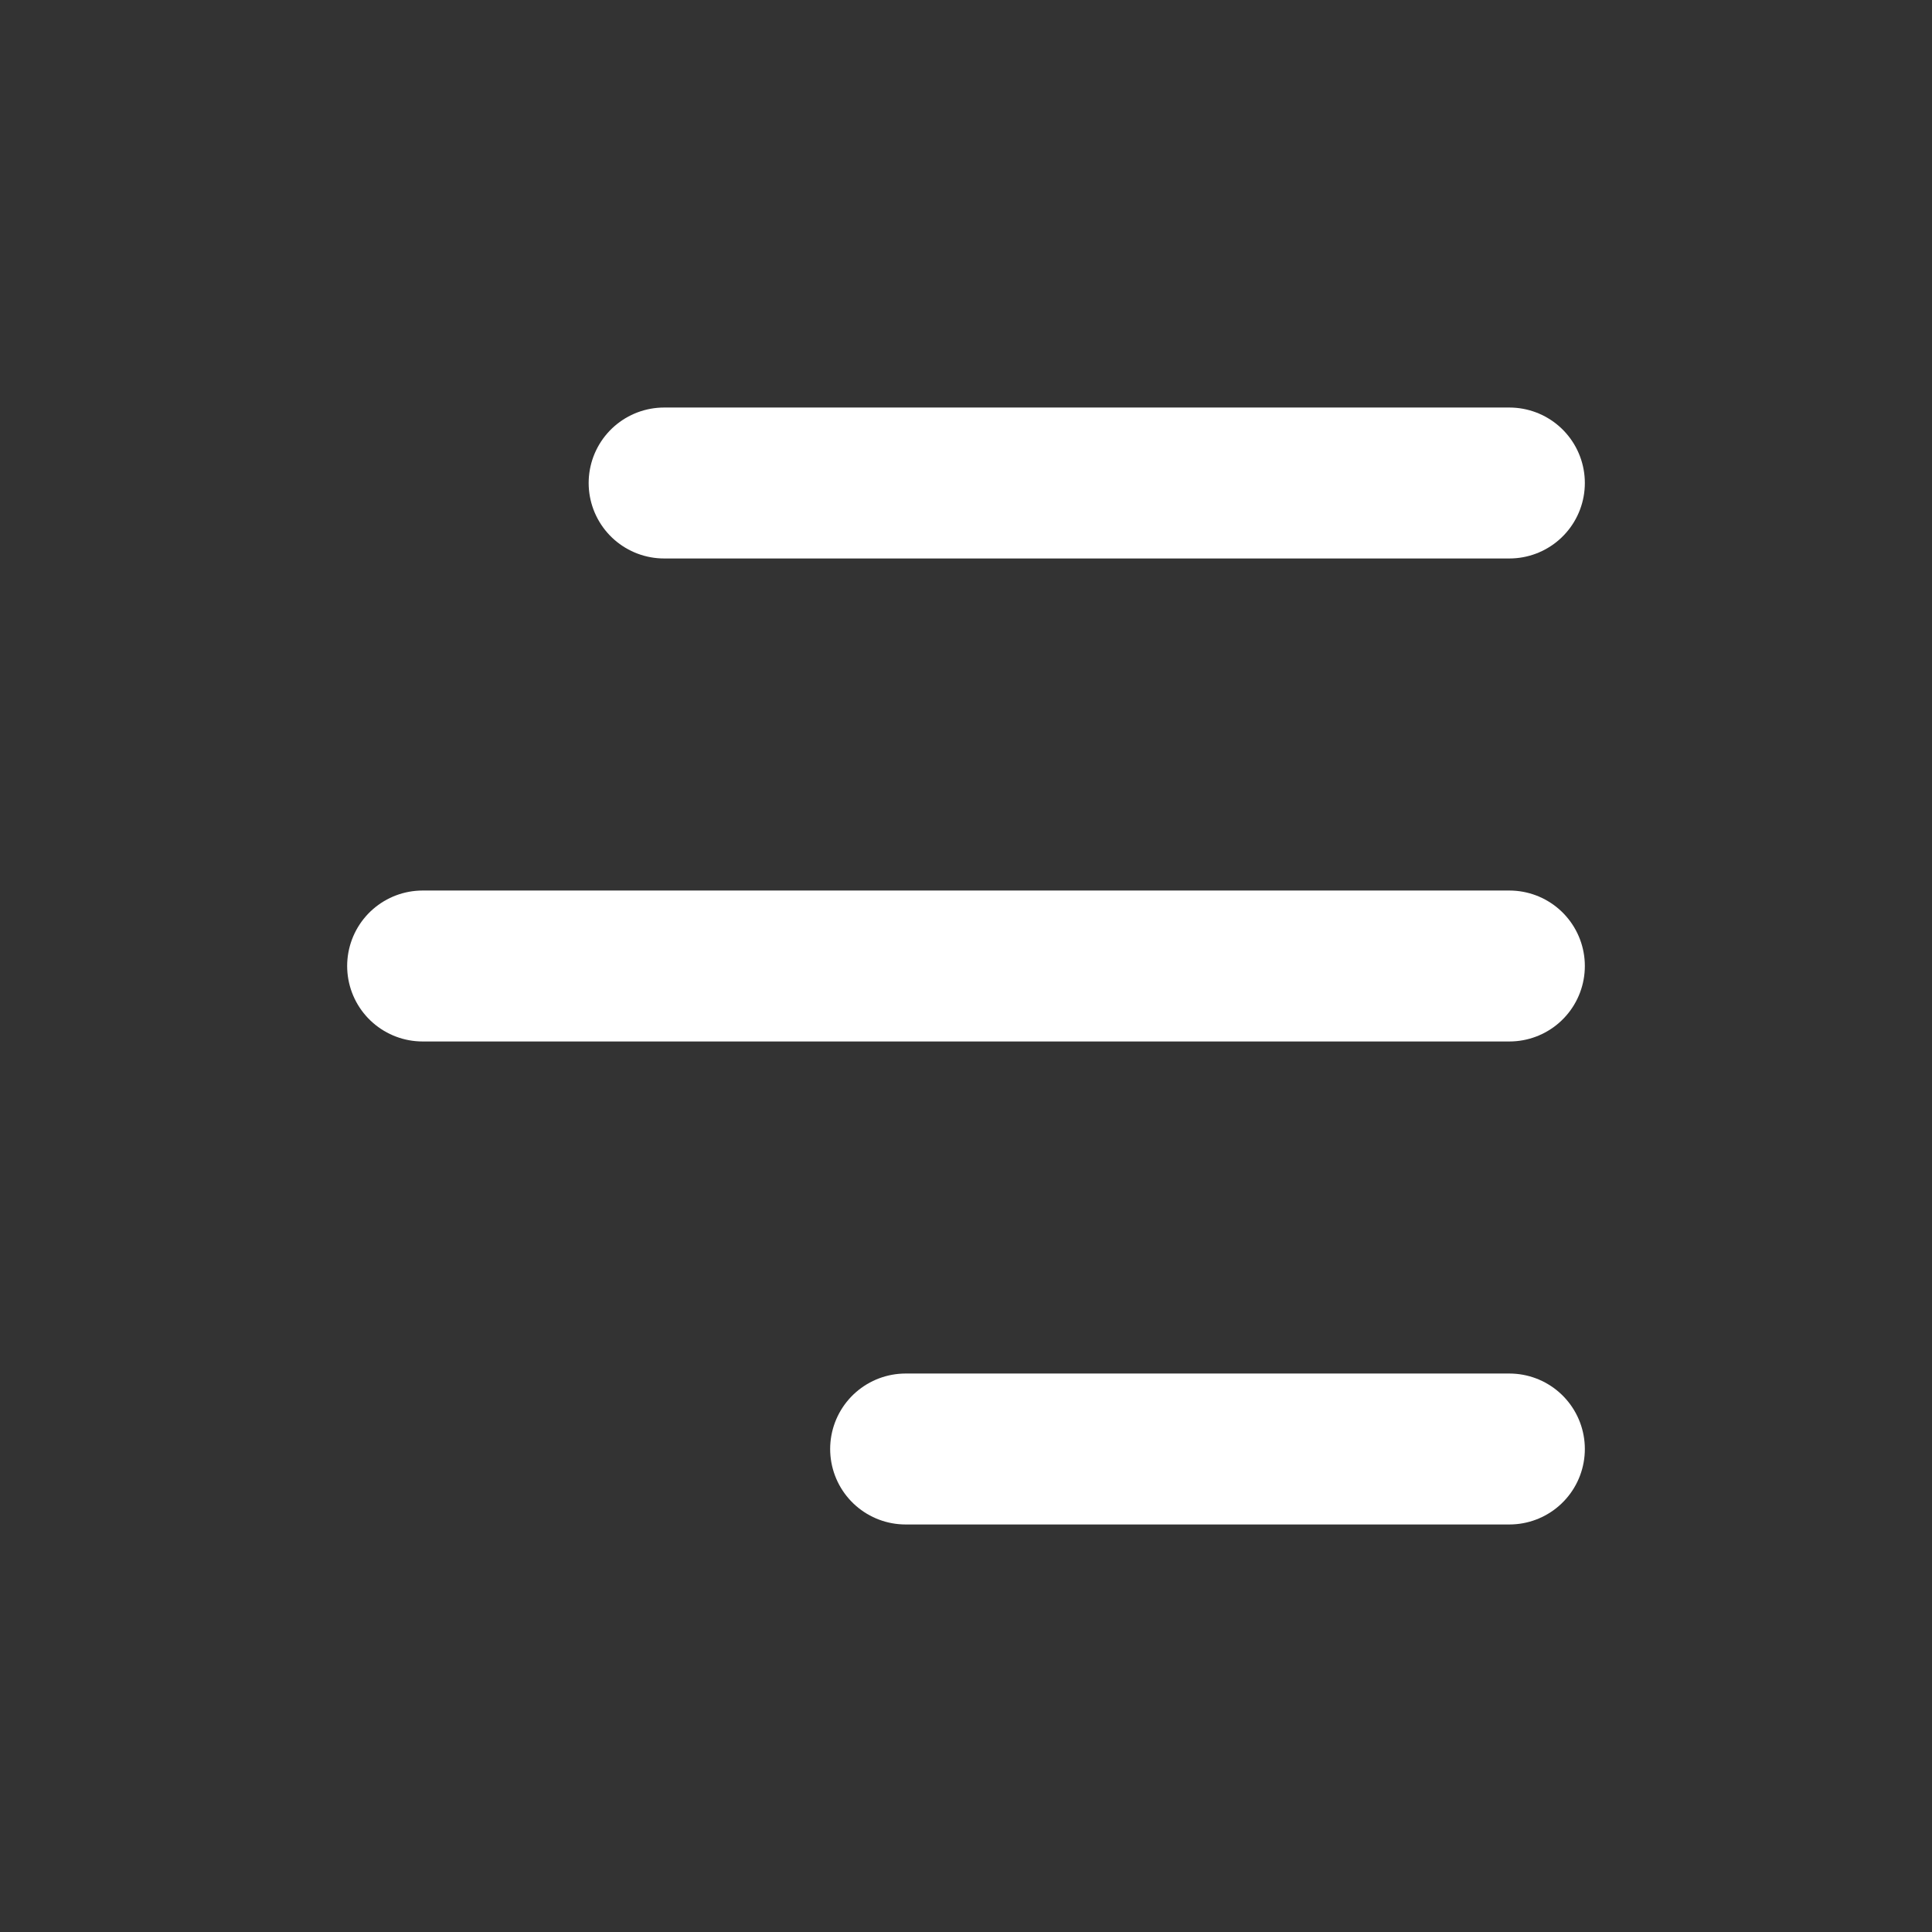
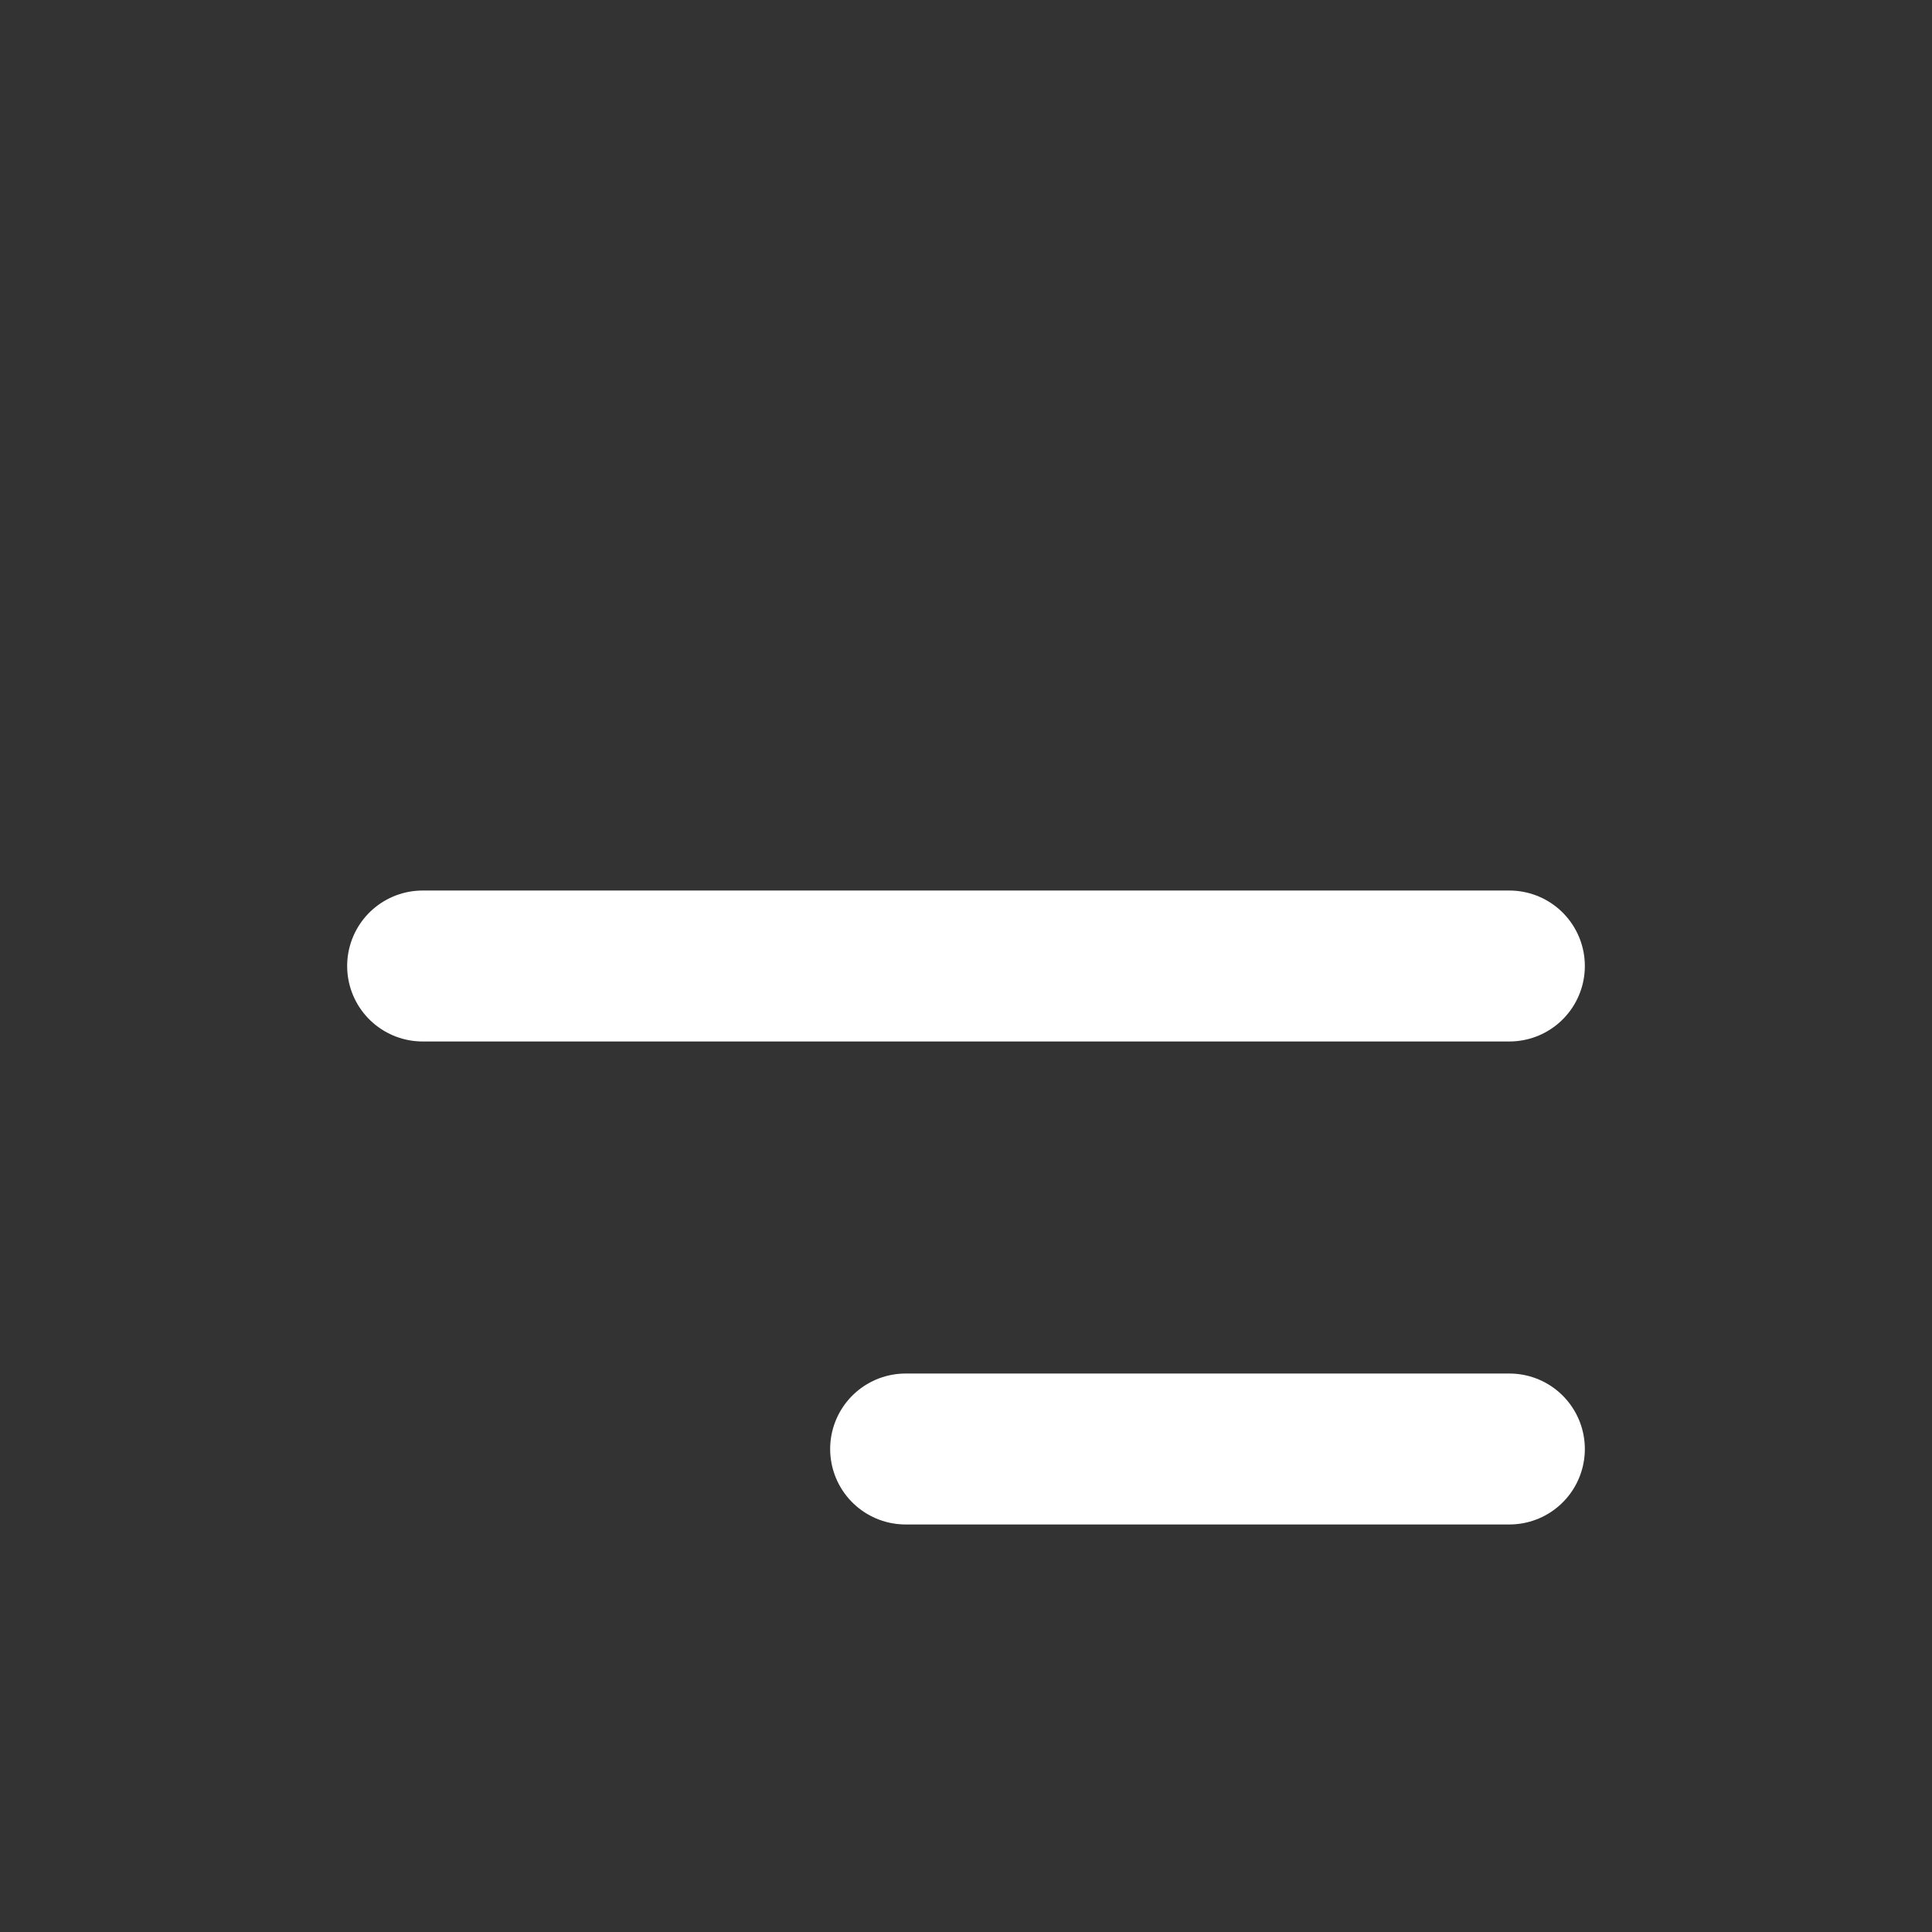
<svg xmlns="http://www.w3.org/2000/svg" width="32" height="32" viewBox="0 0 32 32" fill="none">
  <rect x="0" y="0" width="32" height="32" fill="#333333" stroke="none" />
  <path d="M7 16H25" stroke="white" stroke-width="2.5" stroke-linecap="round" stroke-linejoin="round" />
-   <path d="M11 8L25 8" stroke="white" stroke-width="2.5" stroke-linecap="round" stroke-linejoin="round" />
  <path d="M15 24L25 24" stroke="white" stroke-width="2.5" stroke-linecap="round" stroke-linejoin="round" />
</svg>